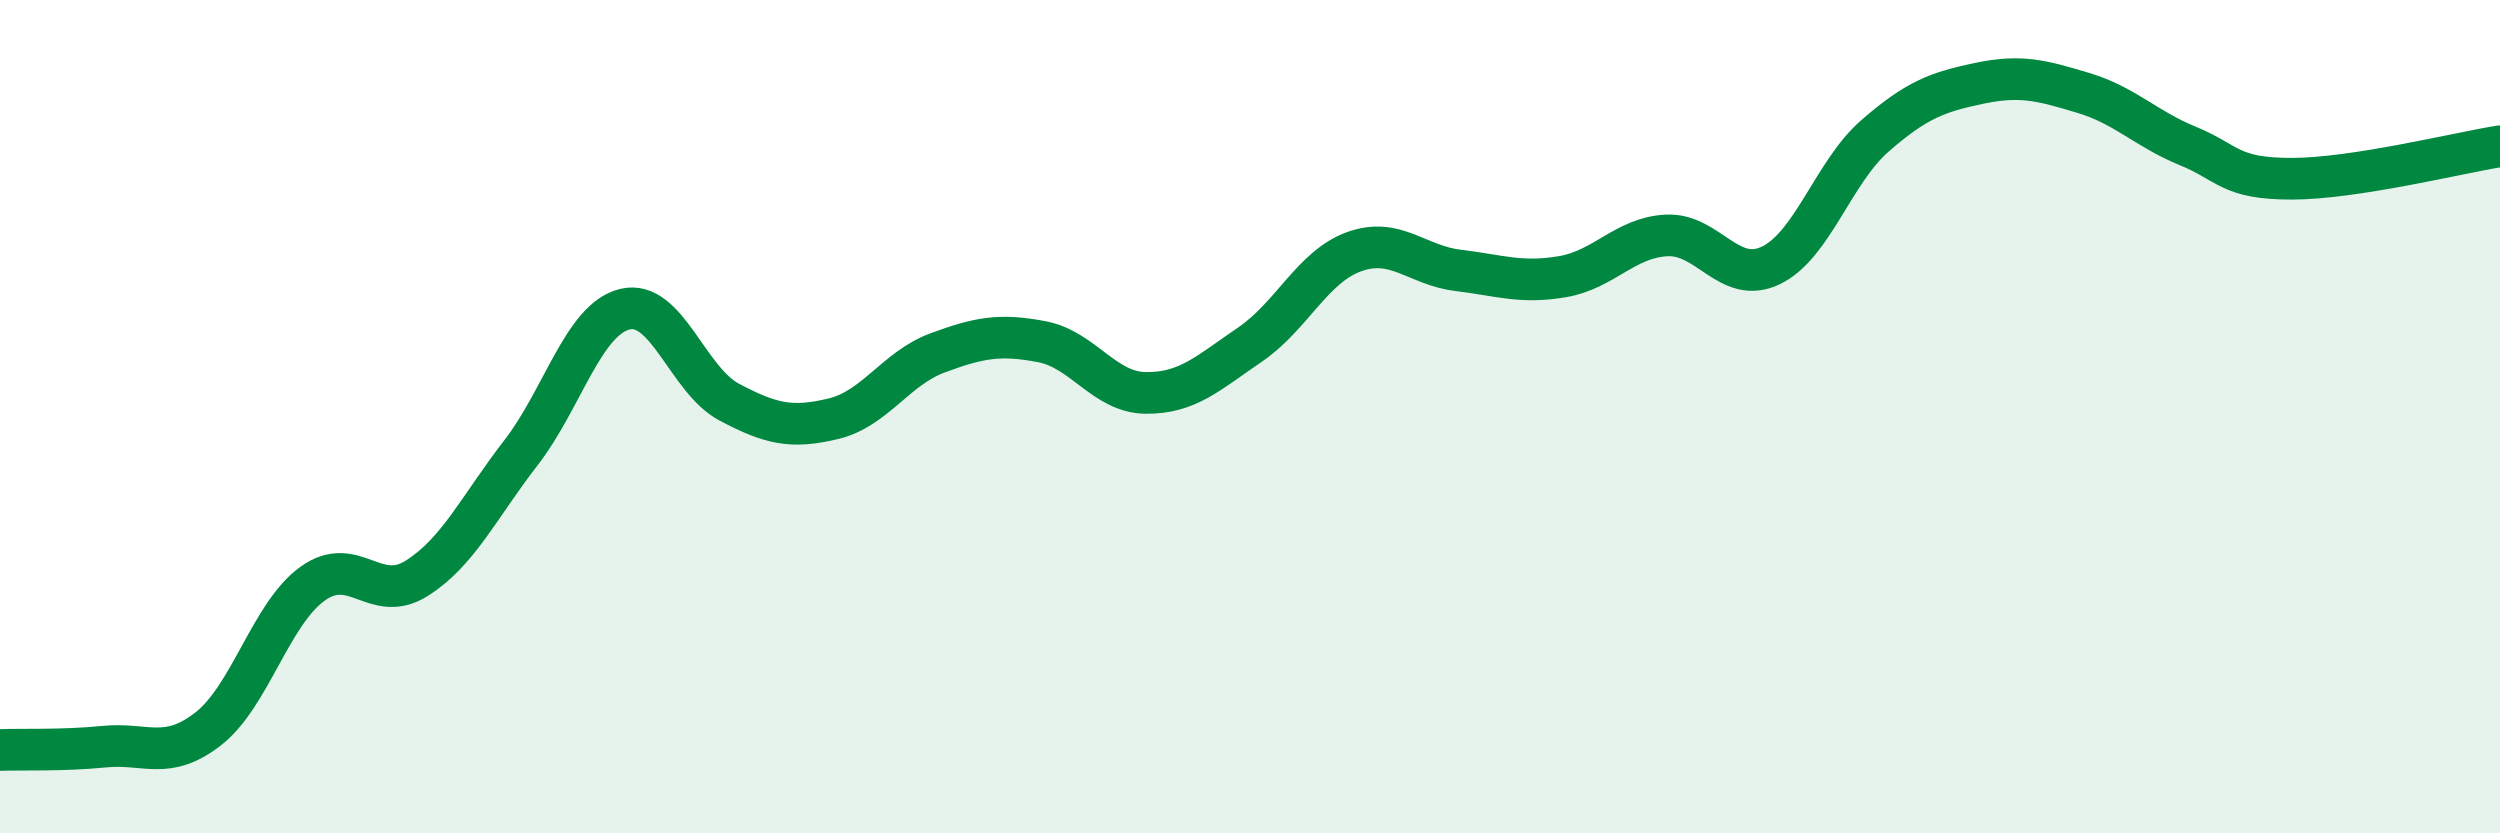
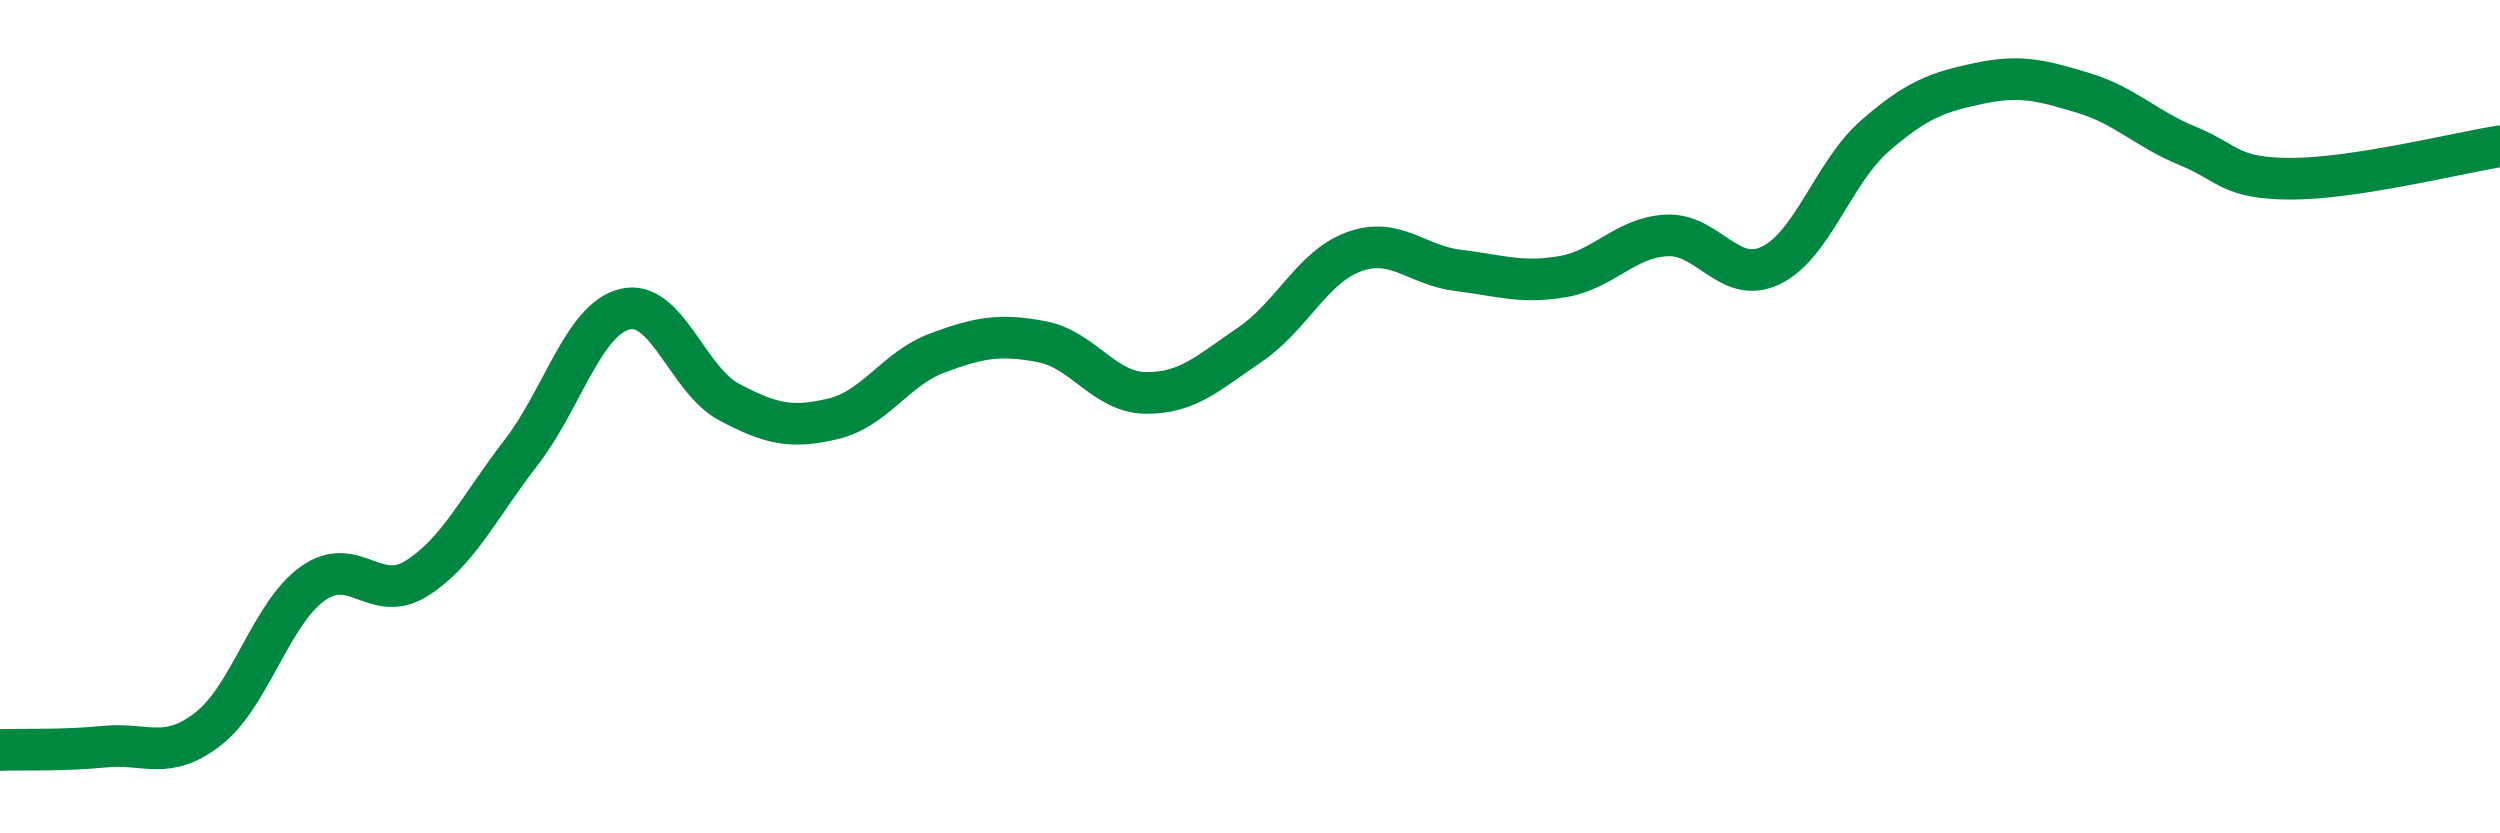
<svg xmlns="http://www.w3.org/2000/svg" width="60" height="20" viewBox="0 0 60 20">
-   <path d="M 0,18 C 0.5,17.98 1.5,18.02 2.5,17.92 C 3.5,17.82 4,18.27 5,17.49 C 6,16.71 6.5,14.73 7.5,14.01 C 8.5,13.29 9,14.51 10,13.88 C 11,13.25 11.5,12.16 12.5,10.87 C 13.5,9.58 14,7.66 15,7.42 C 16,7.18 16.5,9.12 17.5,9.65 C 18.5,10.18 19,10.29 20,10.05 C 21,9.81 21.5,8.84 22.5,8.47 C 23.5,8.1 24,8.01 25,8.2 C 26,8.39 26.5,9.42 27.5,9.43 C 28.5,9.44 29,8.95 30,8.27 C 31,7.59 31.5,6.4 32.5,6.04 C 33.5,5.68 34,6.37 35,6.49 C 36,6.61 36.5,6.81 37.5,6.64 C 38.5,6.47 39,5.7 40,5.65 C 41,5.6 41.5,6.85 42.5,6.37 C 43.5,5.89 44,4.13 45,3.26 C 46,2.39 46.5,2.21 47.5,2 C 48.5,1.79 49,1.93 50,2.23 C 51,2.53 51.5,3.09 52.5,3.5 C 53.5,3.91 53.5,4.29 55,4.29 C 56.5,4.29 59,3.67 60,3.51L60 20L0 20Z" fill="#008740" opacity="0.1" stroke-linecap="round" stroke-linejoin="round" />
  <path d="M 0,18 C 0.5,17.98 1.5,18.02 2.5,17.92 C 3.5,17.82 4,18.27 5,17.49 C 6,16.71 6.5,14.73 7.5,14.01 C 8.5,13.29 9,14.51 10,13.88 C 11,13.25 11.5,12.16 12.5,10.87 C 13.5,9.58 14,7.66 15,7.42 C 16,7.18 16.5,9.12 17.5,9.65 C 18.5,10.18 19,10.29 20,10.05 C 21,9.81 21.5,8.84 22.5,8.47 C 23.5,8.1 24,8.01 25,8.2 C 26,8.39 26.5,9.42 27.5,9.43 C 28.5,9.44 29,8.95 30,8.27 C 31,7.59 31.5,6.4 32.5,6.04 C 33.5,5.68 34,6.37 35,6.49 C 36,6.61 36.5,6.81 37.5,6.64 C 38.5,6.47 39,5.7 40,5.65 C 41,5.6 41.5,6.85 42.5,6.37 C 43.5,5.89 44,4.13 45,3.26 C 46,2.39 46.5,2.21 47.5,2 C 48.5,1.79 49,1.93 50,2.23 C 51,2.53 51.5,3.09 52.5,3.5 C 53.5,3.91 53.5,4.29 55,4.29 C 56.5,4.29 59,3.67 60,3.51" stroke="#008740" stroke-width="1" fill="none" stroke-linecap="round" stroke-linejoin="round" />
</svg>